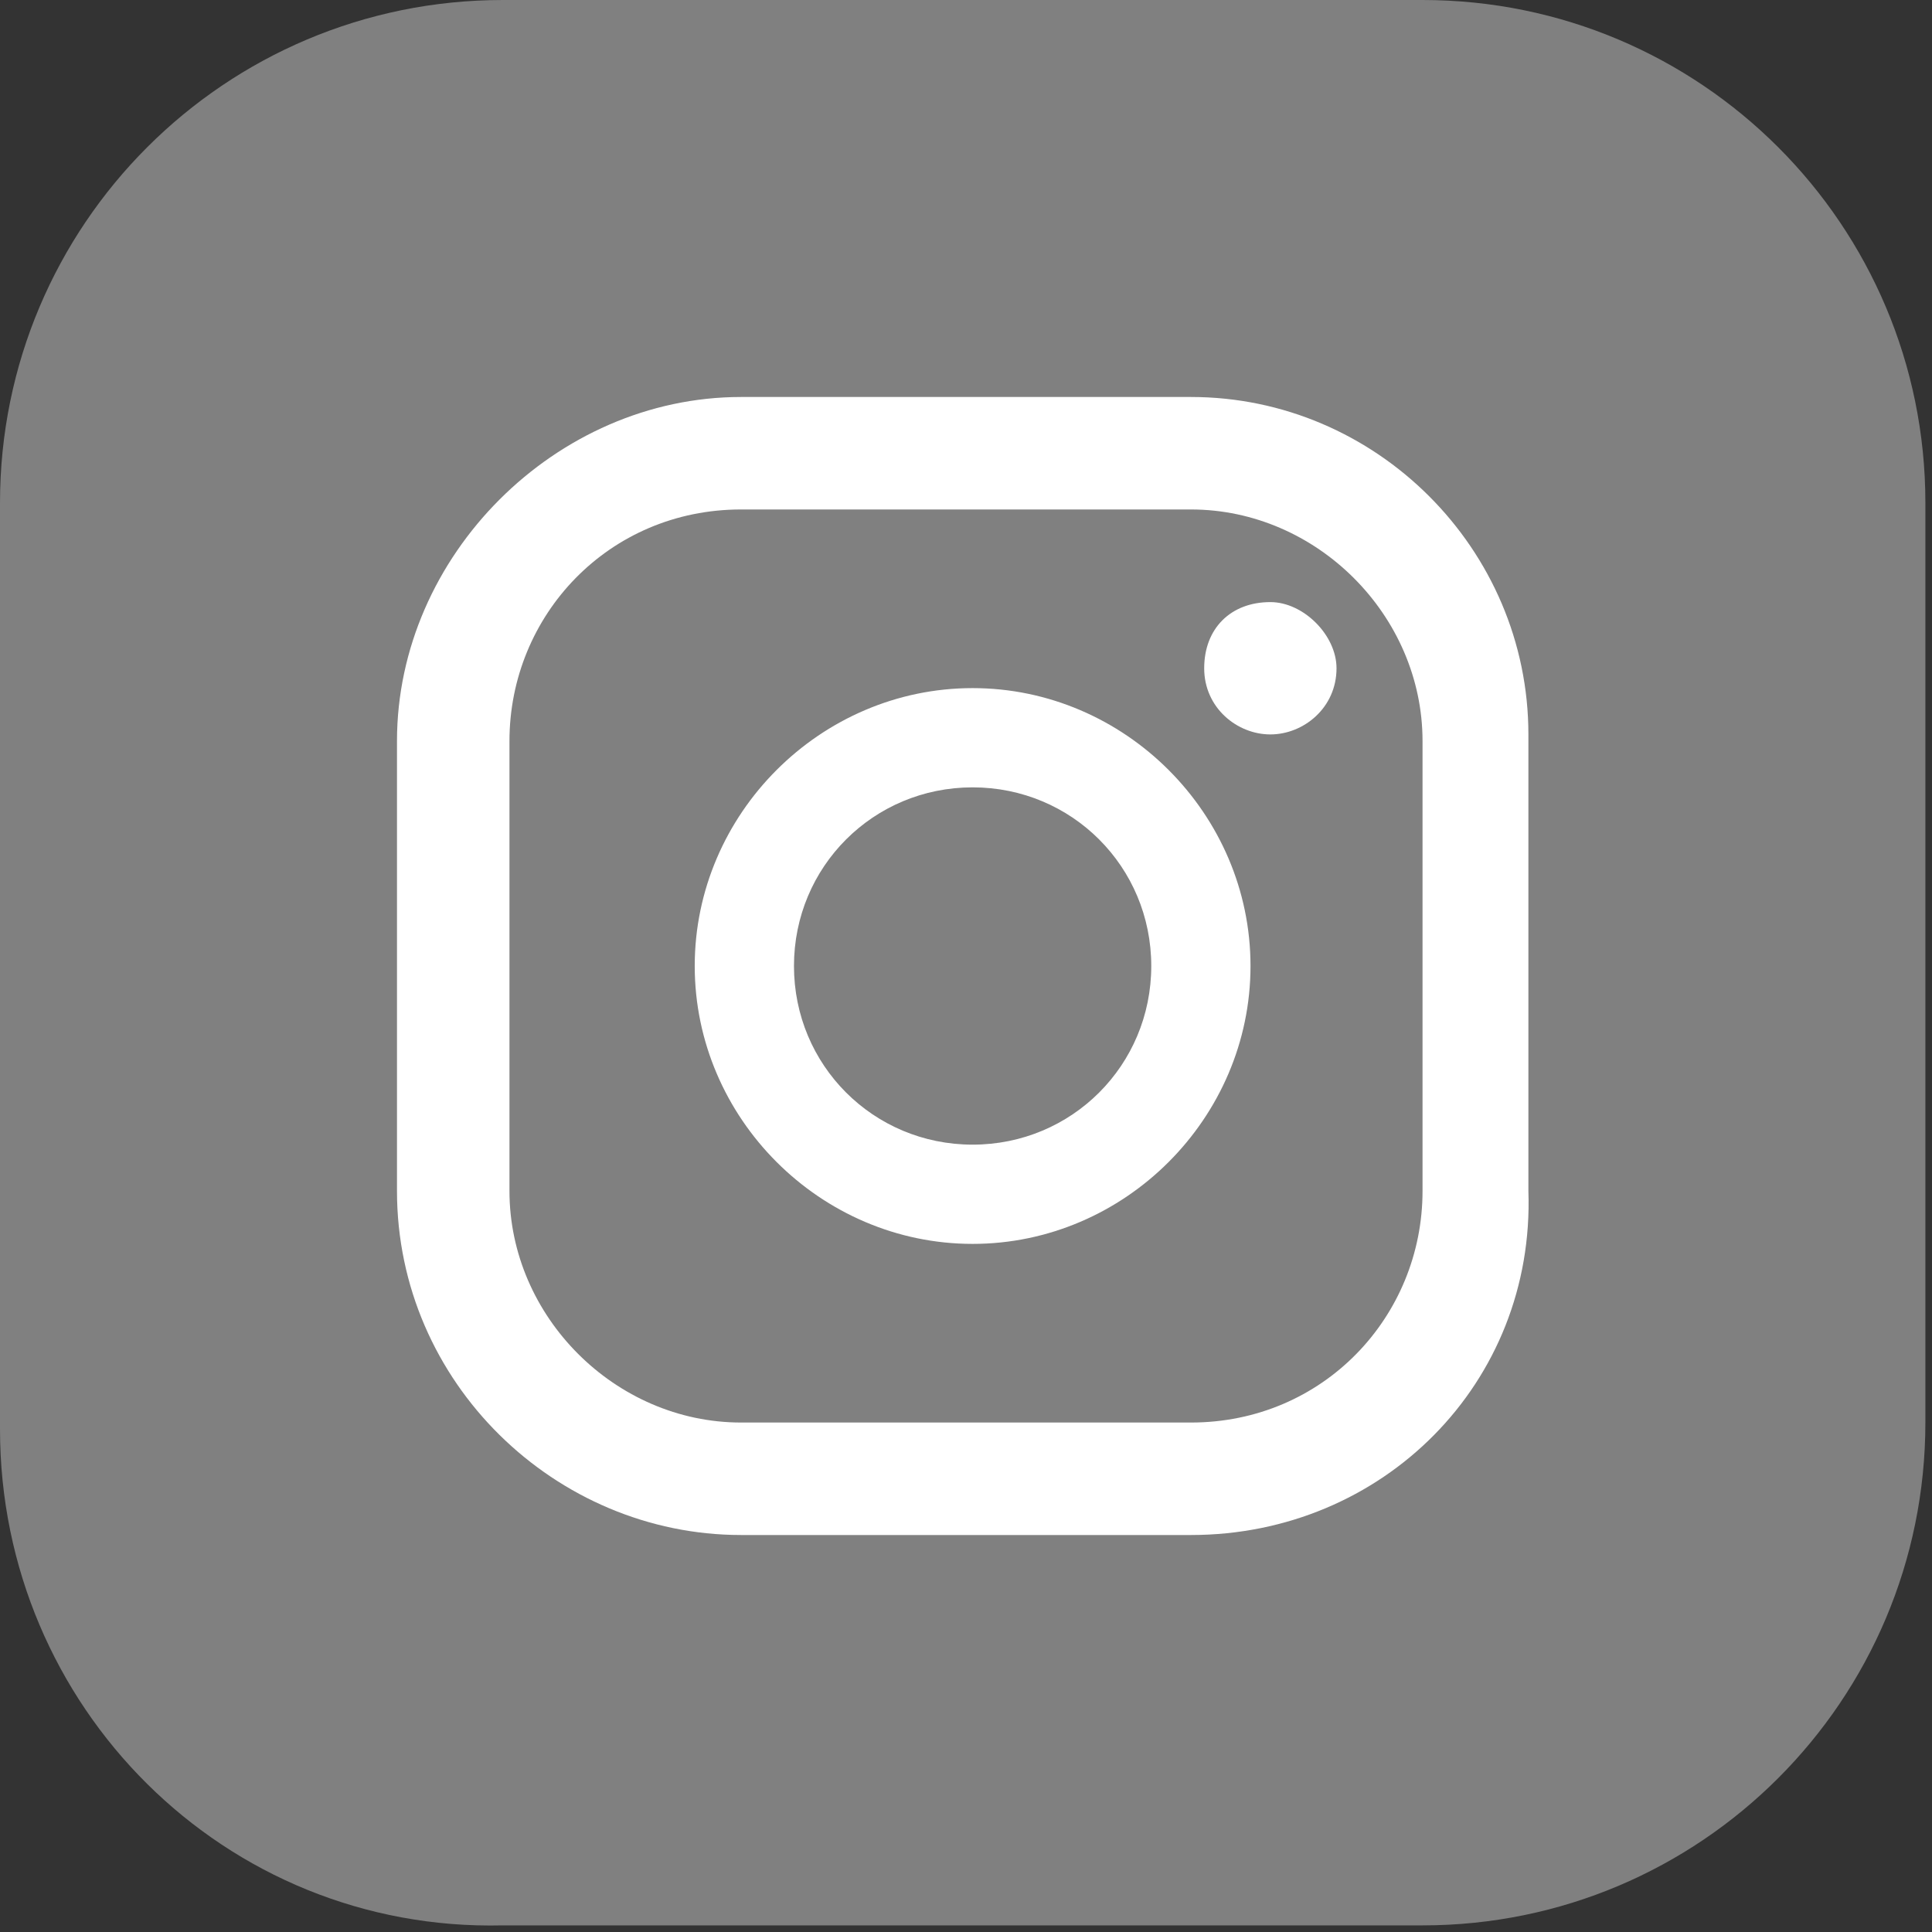
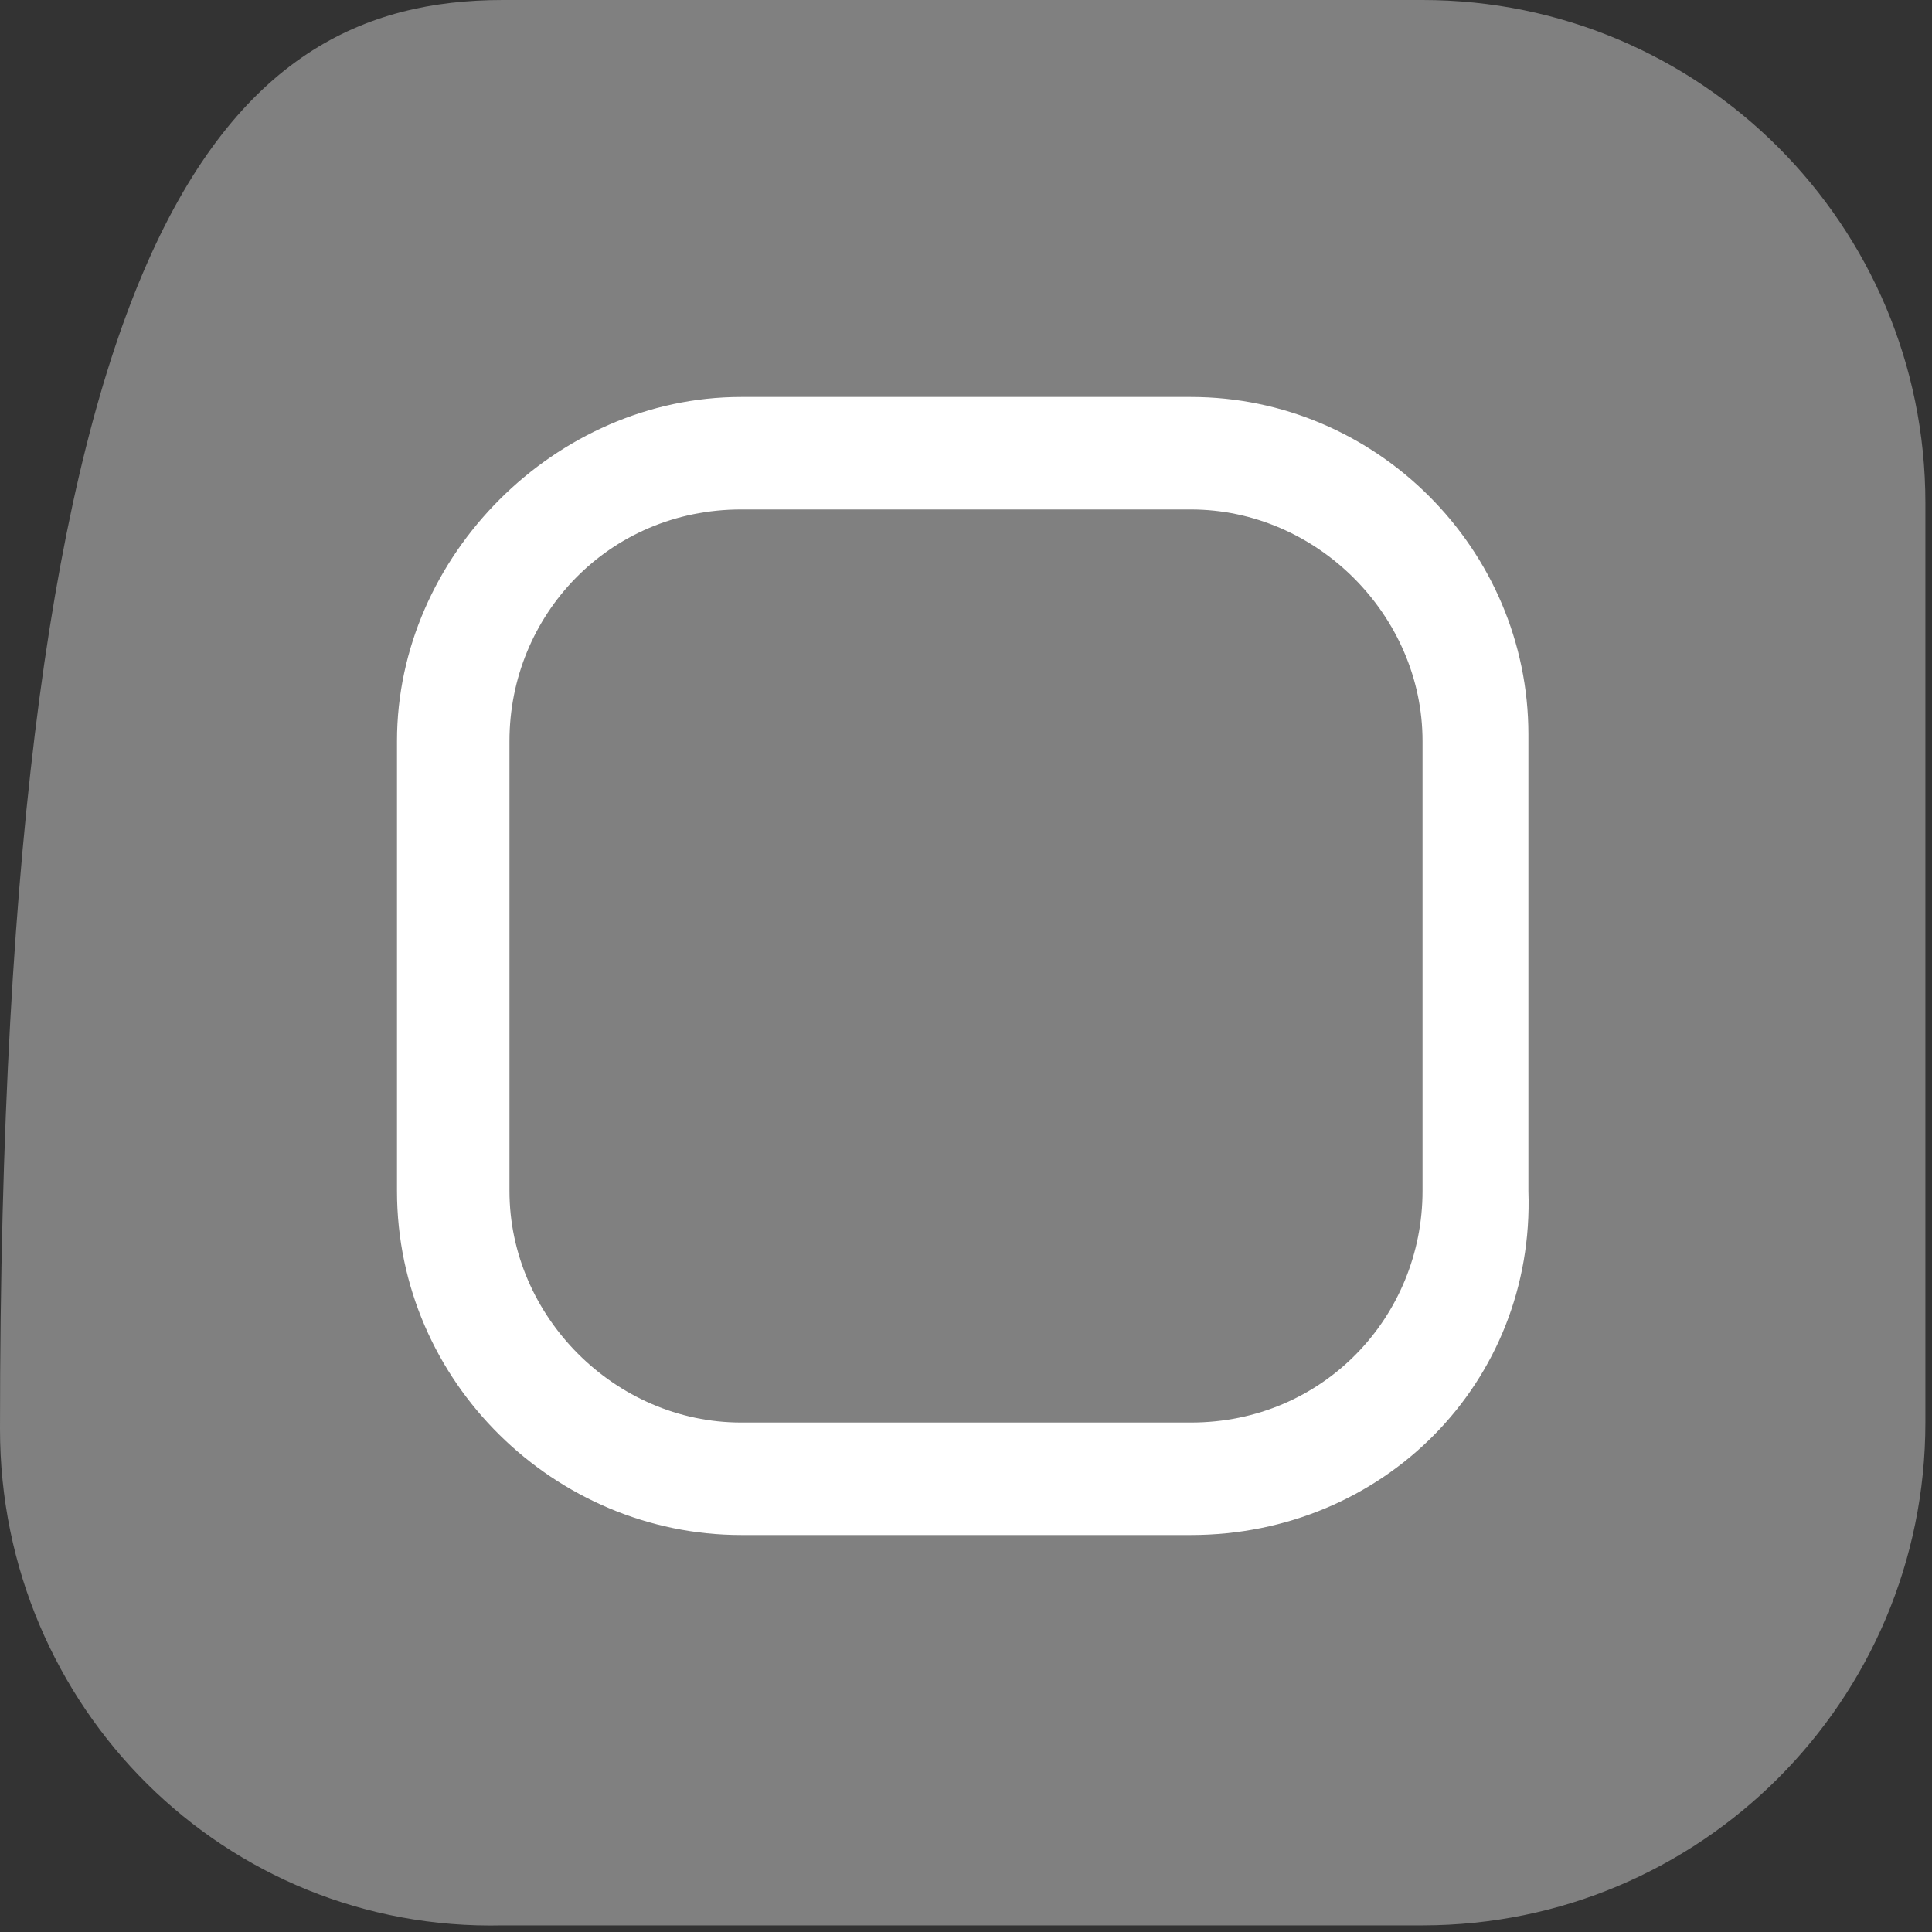
<svg xmlns="http://www.w3.org/2000/svg" xml:space="preserve" width="29.2" height="29.2">
  <rect width="100%" height="100%" fill="#333333" stroke="none" />
-   <path fill="#808080" d="M0 21.6v-14C0 3.4 3.4 0 7.6 0h13.9c4.2 0 7.6 3.4 7.6 7.6v13.9c0 4.2-3.4 7.6-7.6 7.6H7.6c-4.2.1-7.6-3.3-7.6-7.5z" />
-   <path fill="#FFF" d="M19.2 9.1c-.6 0-1 .4-1 1s.5 1 1 1 1-.4 1-1c0-.5-.5-1-1-1zm-4.5 1.3c-2.3 0-4.2 1.9-4.2 4.2s1.9 4.2 4.2 4.2 4.2-1.9 4.2-4.2-1.9-4.2-4.2-4.2zm0 6.9c-1.5 0-2.7-1.2-2.7-2.7s1.2-2.7 2.7-2.7 2.7 1.2 2.7 2.7-1.2 2.7-2.7 2.7z" />
+   <path fill="#808080" d="M0 21.6C0 3.4 3.4 0 7.6 0h13.9c4.2 0 7.6 3.4 7.6 7.6v13.9c0 4.2-3.4 7.6-7.6 7.6H7.6c-4.2.1-7.6-3.3-7.6-7.5z" />
  <path fill="#FFF" d="M18 23.2h-6.8C8.4 23.2 6 20.9 6 18v-6.8C6 8.4 8.4 6 11.2 6H18c2.8 0 5.1 2.3 5.1 5.1V18c.1 2.9-2.2 5.2-5.1 5.2zM11.2 7.7c-2 0-3.5 1.6-3.5 3.5V18c0 1.9 1.6 3.5 3.5 3.5H18c2 0 3.5-1.6 3.5-3.5v-6.8c0-1.9-1.6-3.5-3.5-3.5h-6.8z" />
</svg>